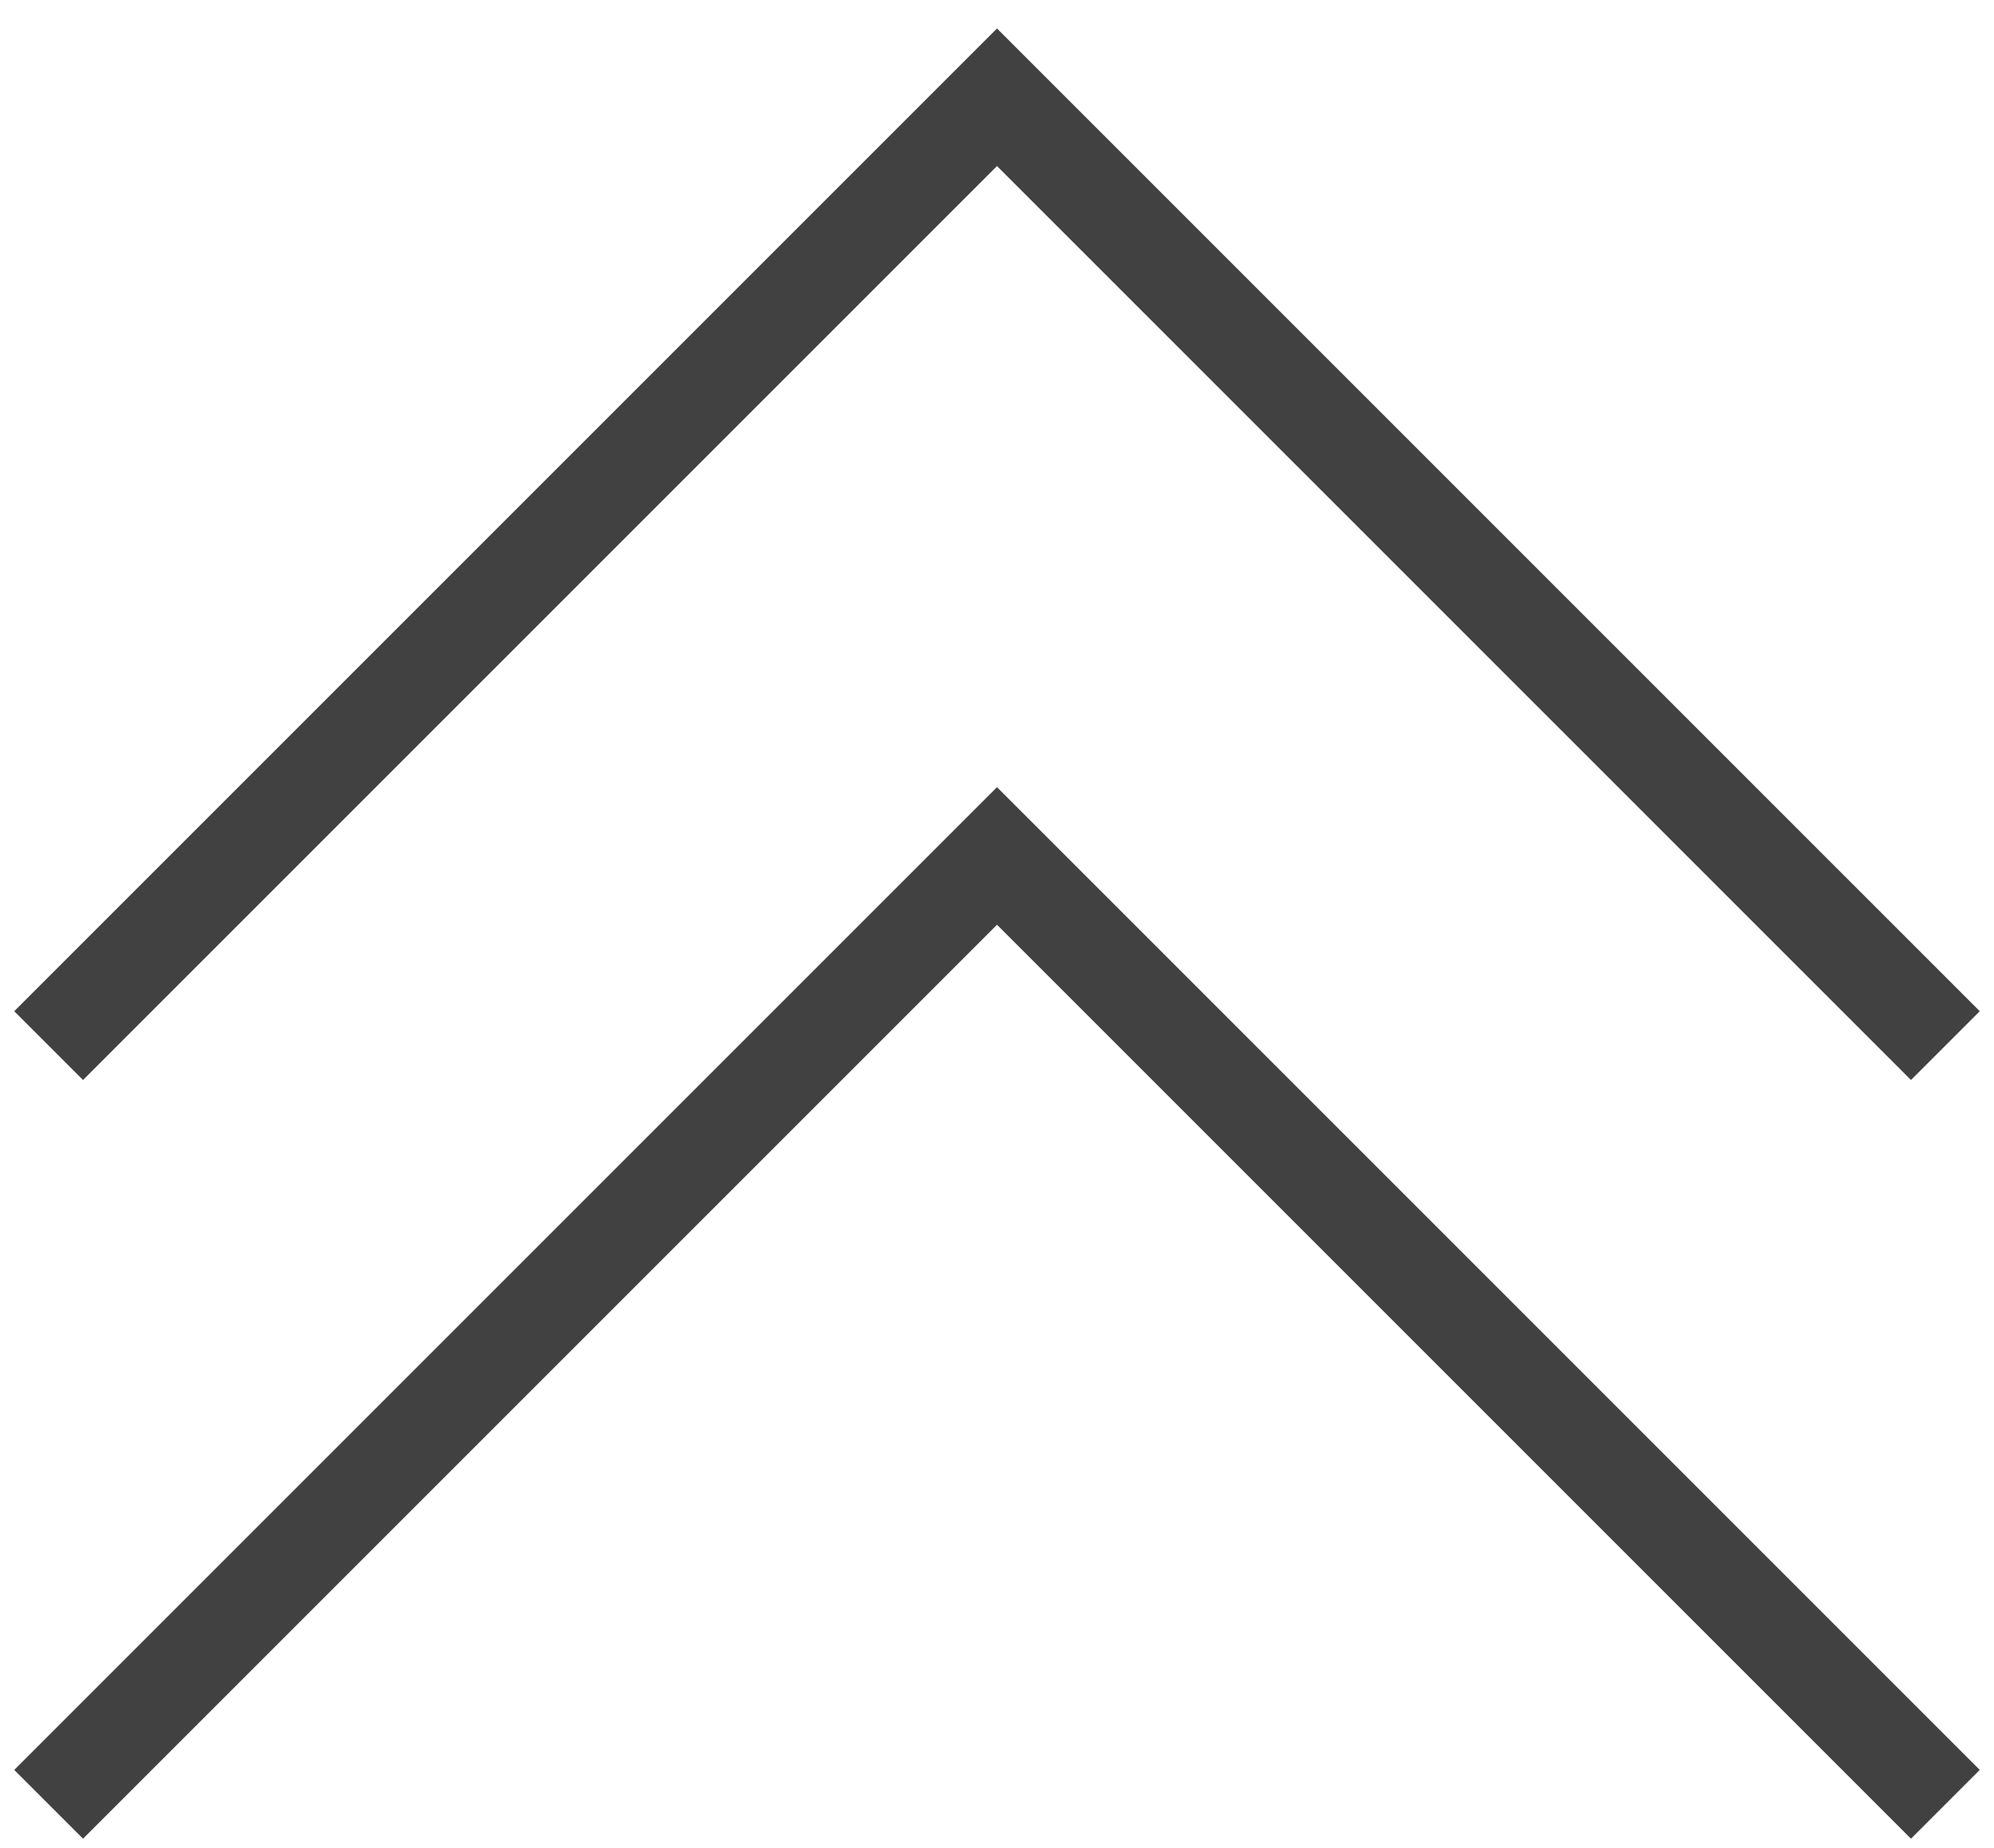
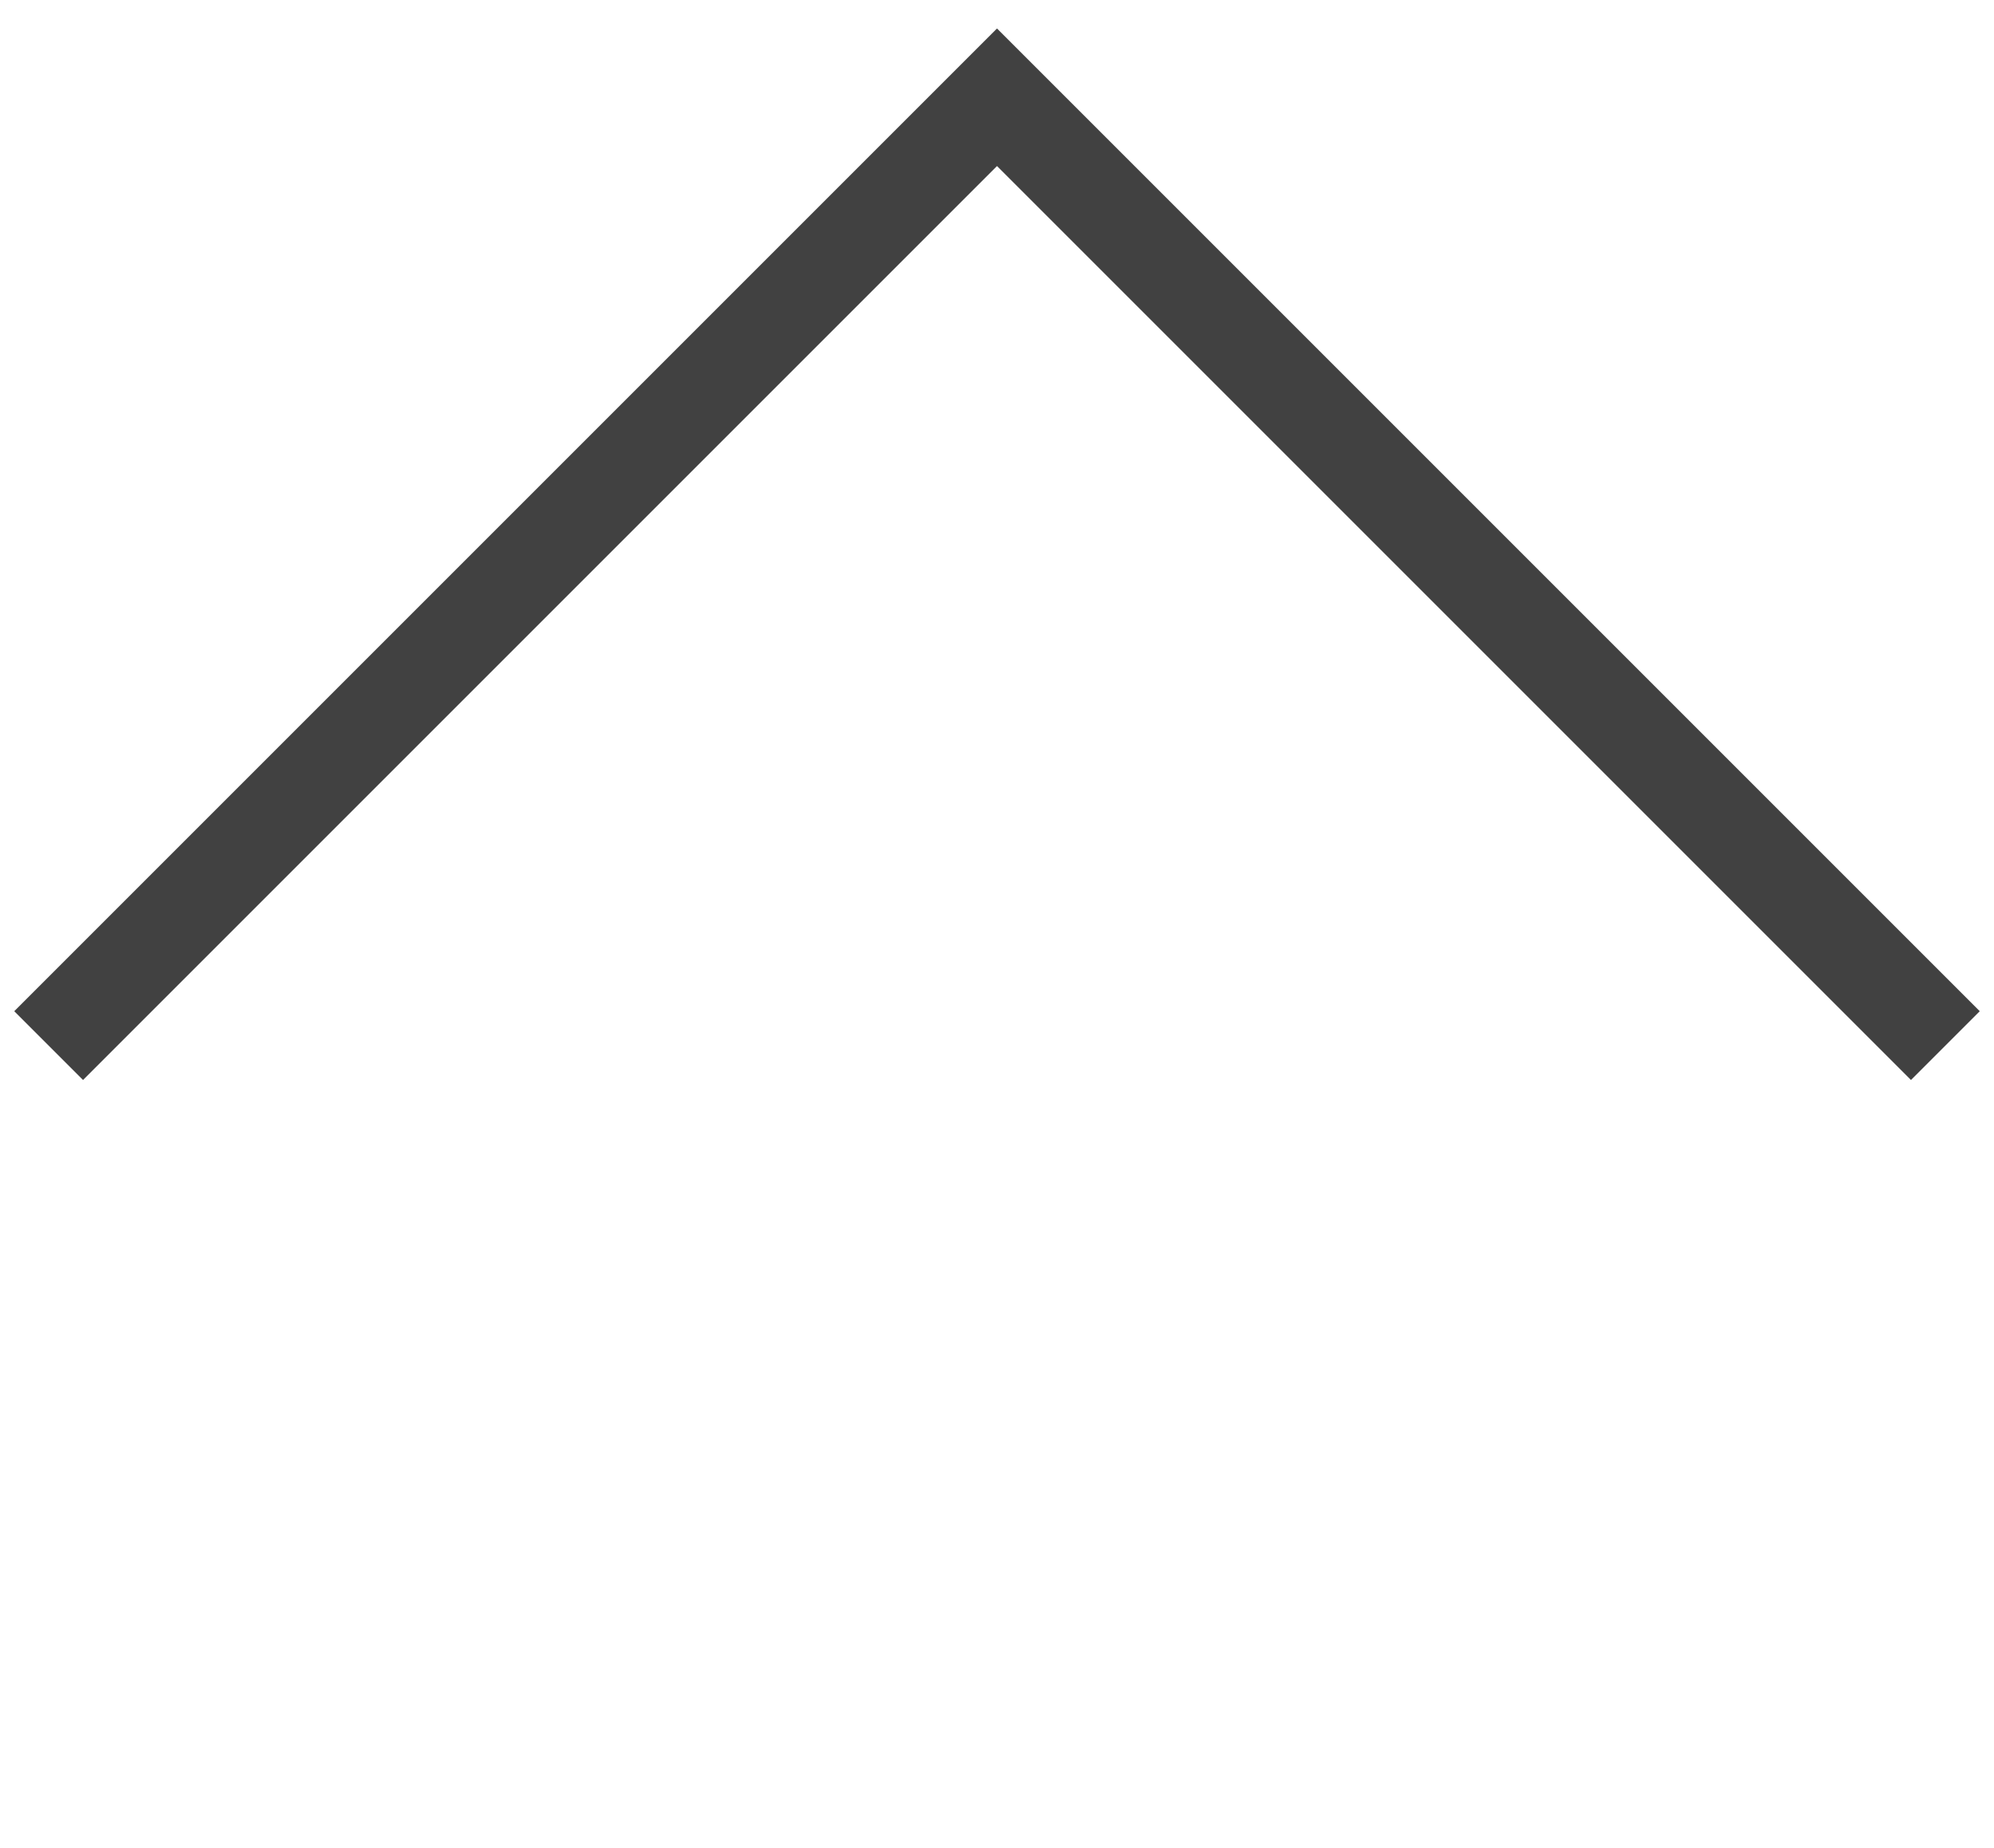
<svg xmlns="http://www.w3.org/2000/svg" width="41" height="38" viewBox="0 0 41 38" fill="none">
  <path d="M1 21.5L20.5 2L40 21.5" stroke="#414141" stroke-width="2" />
-   <path d="M1 37.1L20.5 17.6L40 37.1" stroke="#414141" stroke-width="2" />
</svg>